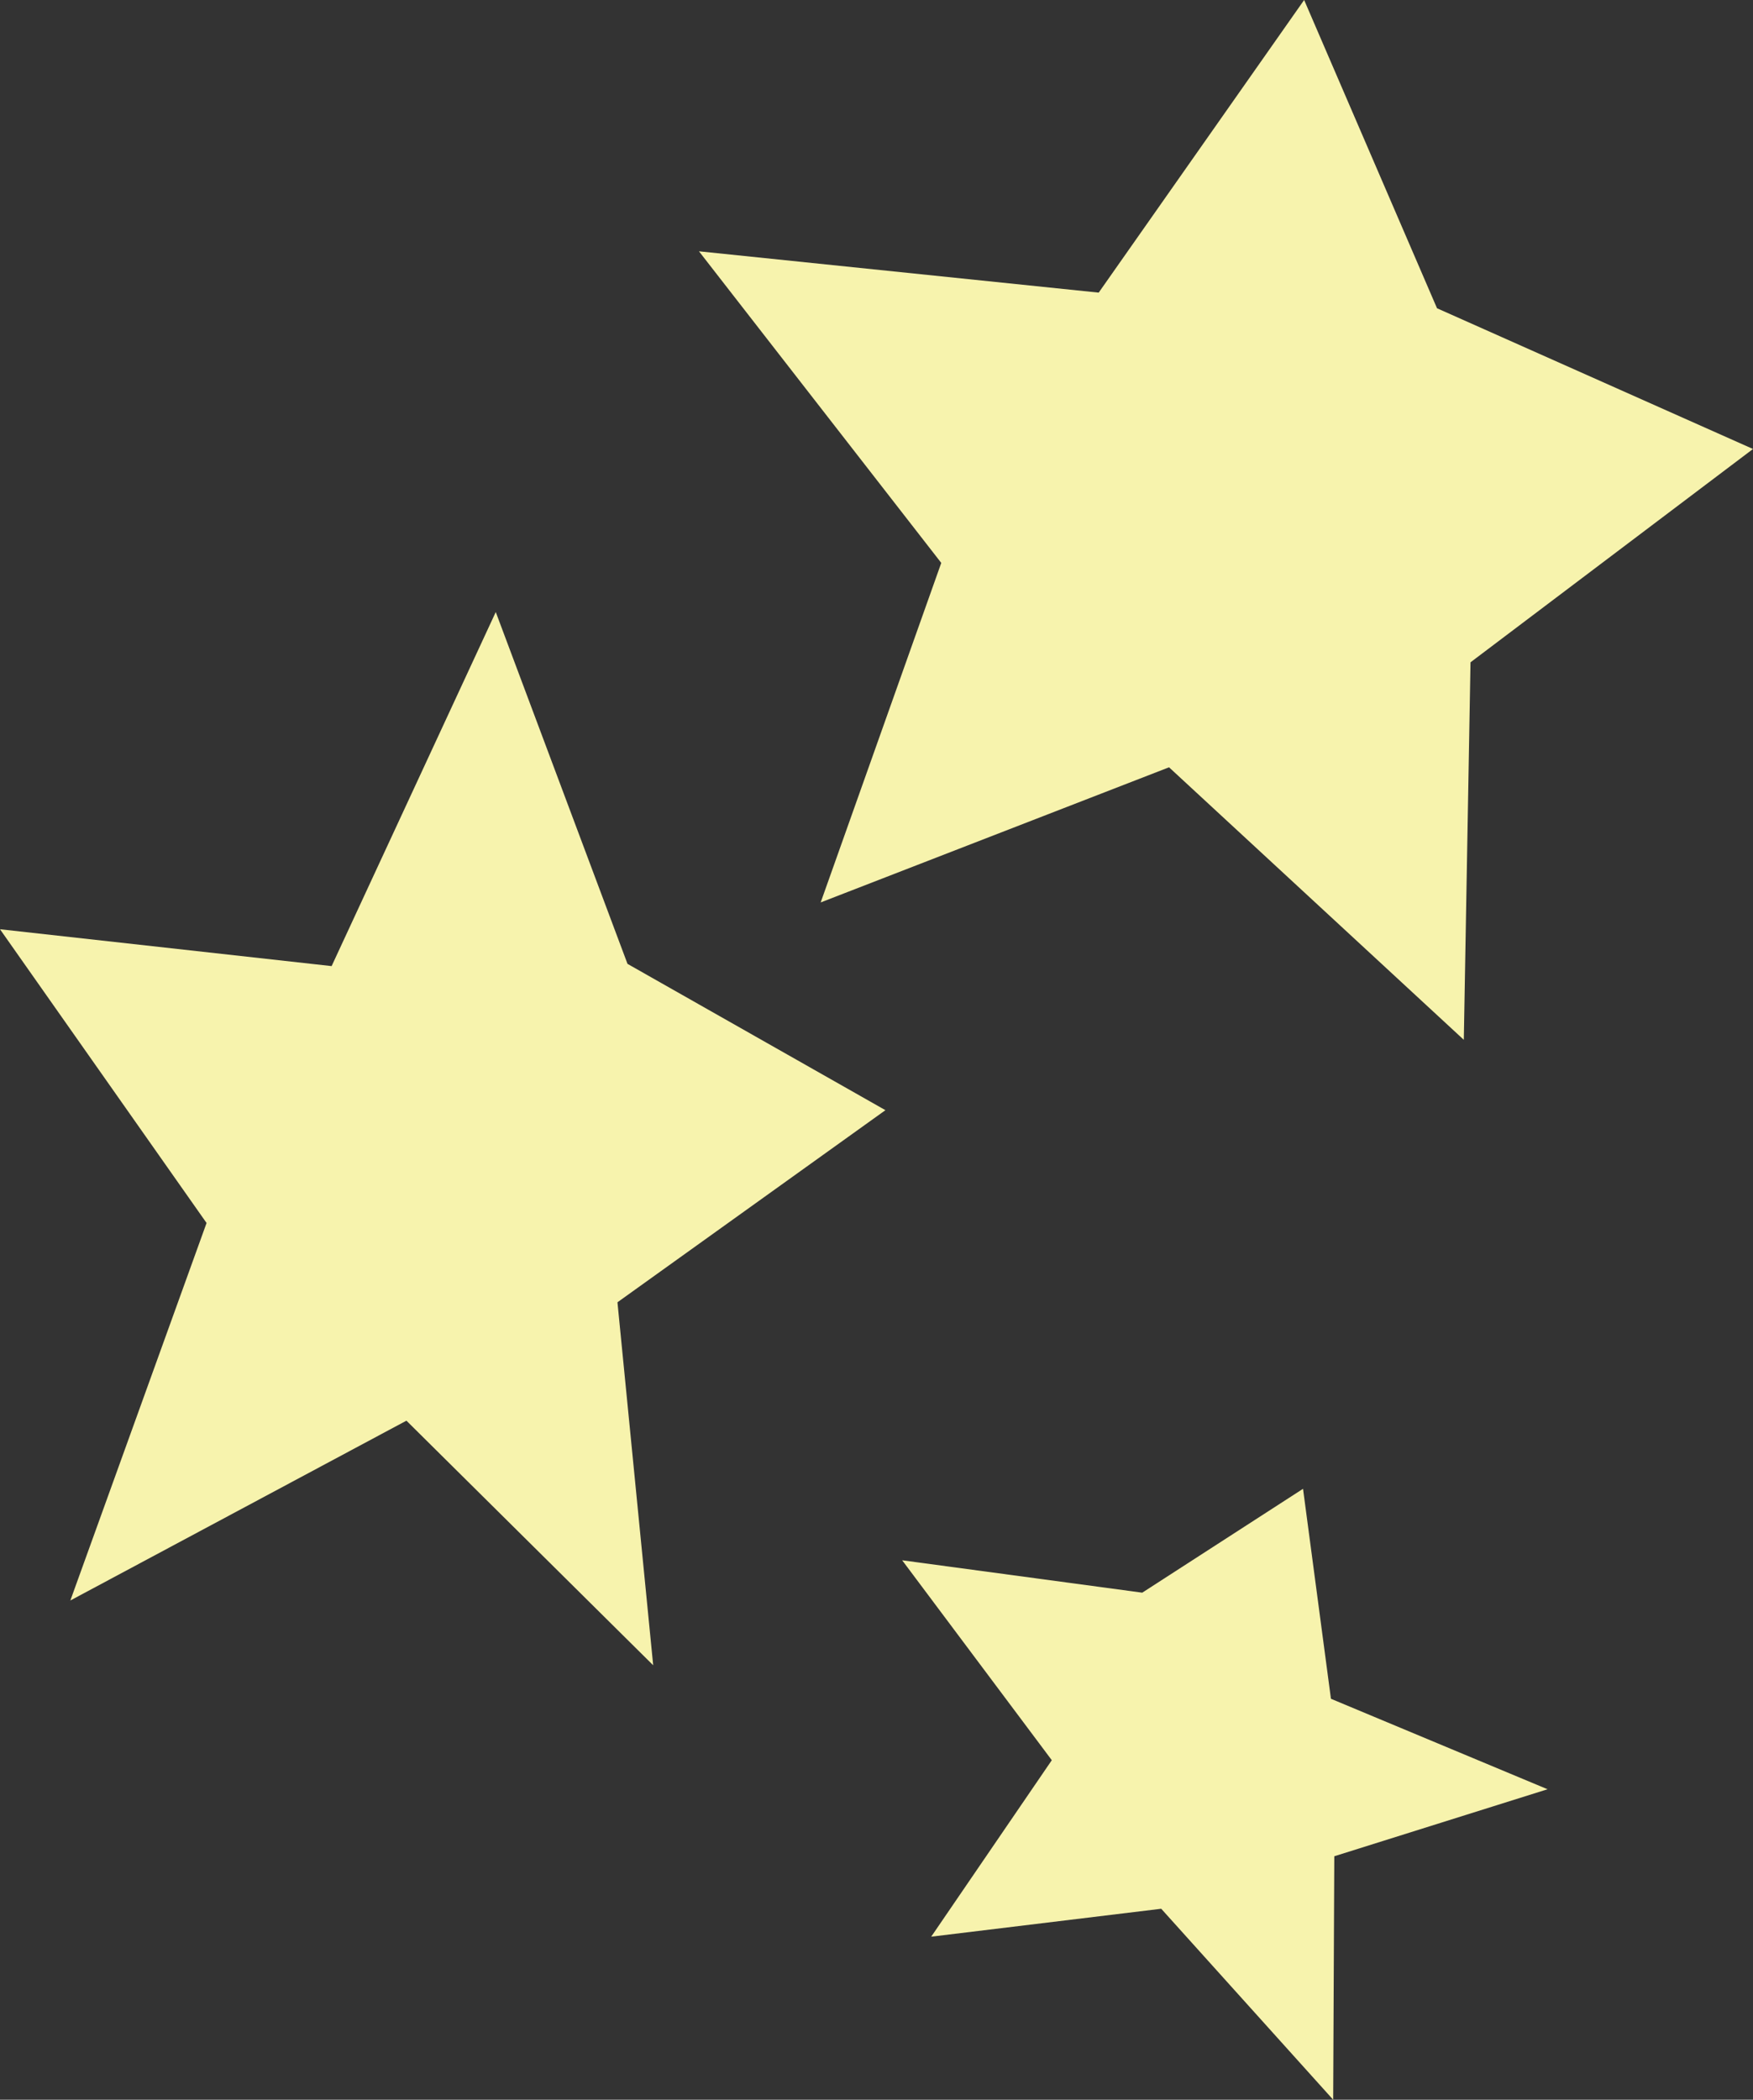
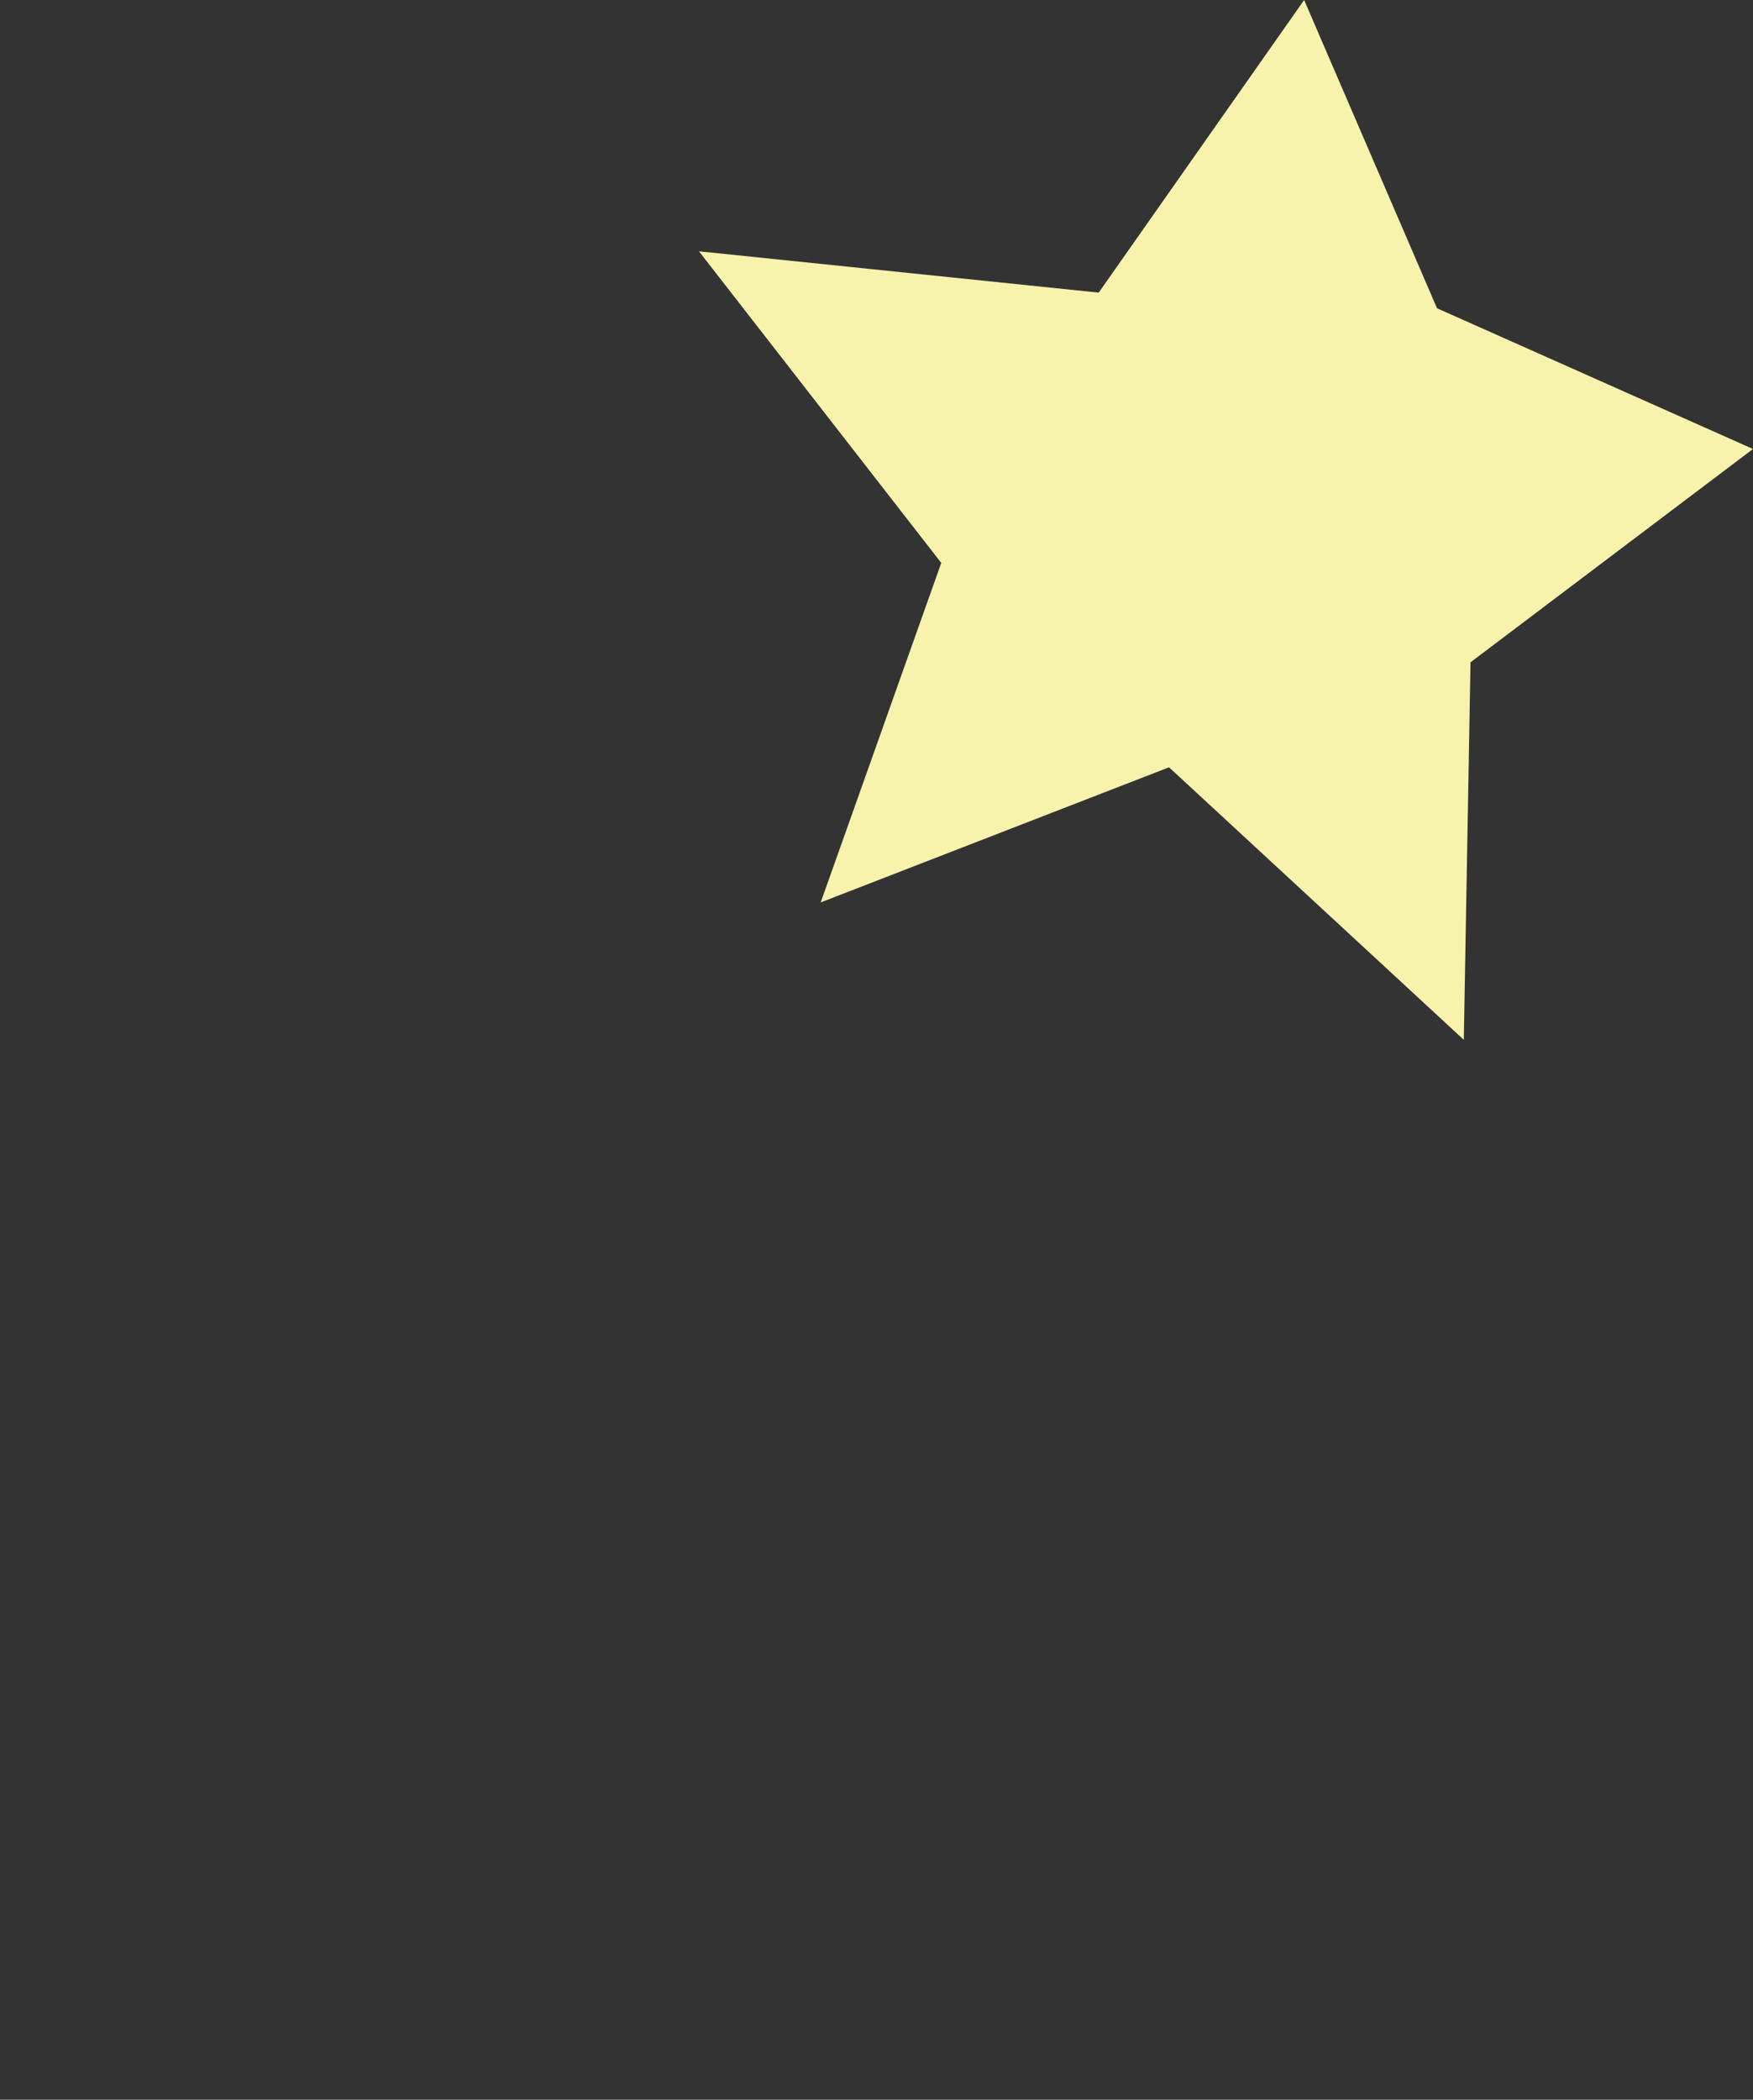
<svg xmlns="http://www.w3.org/2000/svg" version="1.1" id="Layer_1" x="0px" y="0px" viewBox="0 0 157 188" style="enable-background:new 0 0 157 188;" xml:space="preserve">
  <rect x="0" y="0" width="157" height="188" fill="#333333" stroke="none" />
  <style type="text/css">
	.st0{fill:#F7F3AD;}
</style>
  <g>
    <polygon class="st0" points="157,40.2 131.7,59.3 131.1,93.1 104.7,68.7 73.5,80.8 84.3,50.4 62.6,22.5 98.4,26.2 116.8,0    128.7,27.6  " />
  </g>
  <g>
-     <polygon class="st0" points="6.3,143.3 18.5,109.5 0,83.2 29.7,86.5 44.4,54.8 56.2,86.3 79.3,99.4 55.3,116.6 58.5,149.1    36.4,127.2  " />
-   </g>
+     </g>
  <g>
-     <polygon class="st0" points="119.4,188 104,170.9 83.4,173.4 94.2,157.6 80.8,139.7 102.3,142.6 116.7,133.3 119.2,152.1    138.6,160.2 119.5,166.2  " />
-   </g>
+     </g>
</svg>